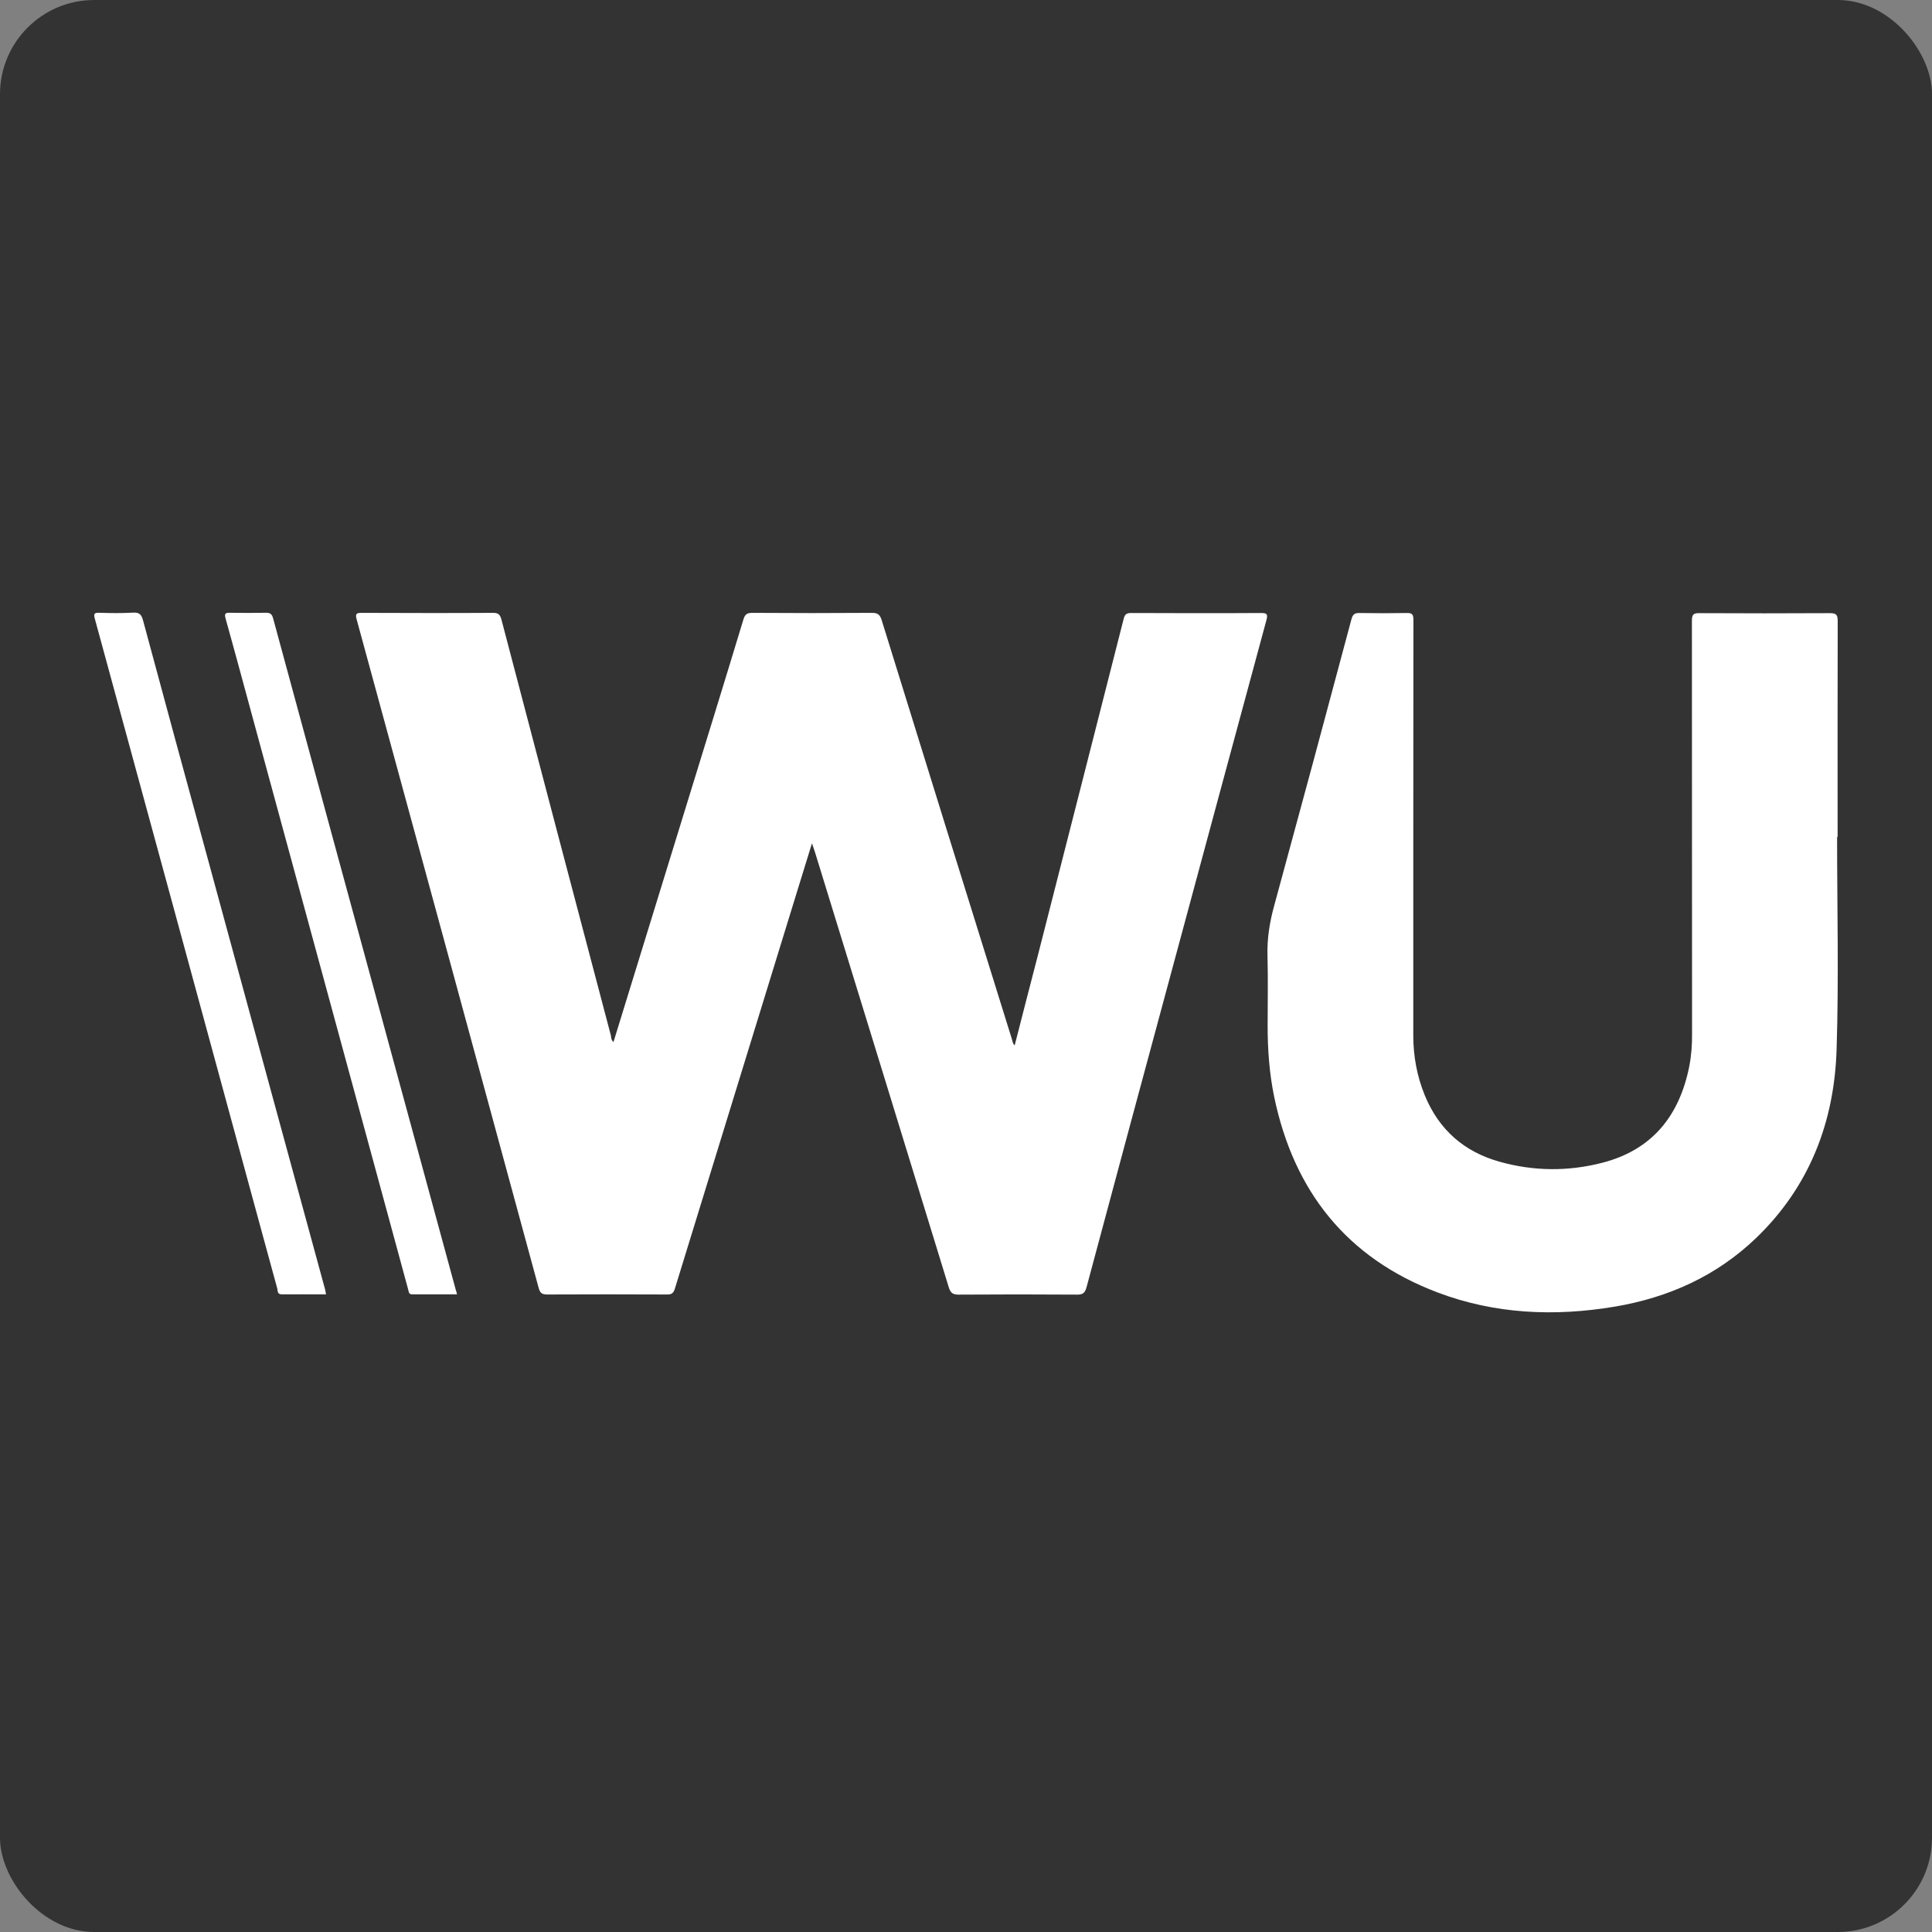
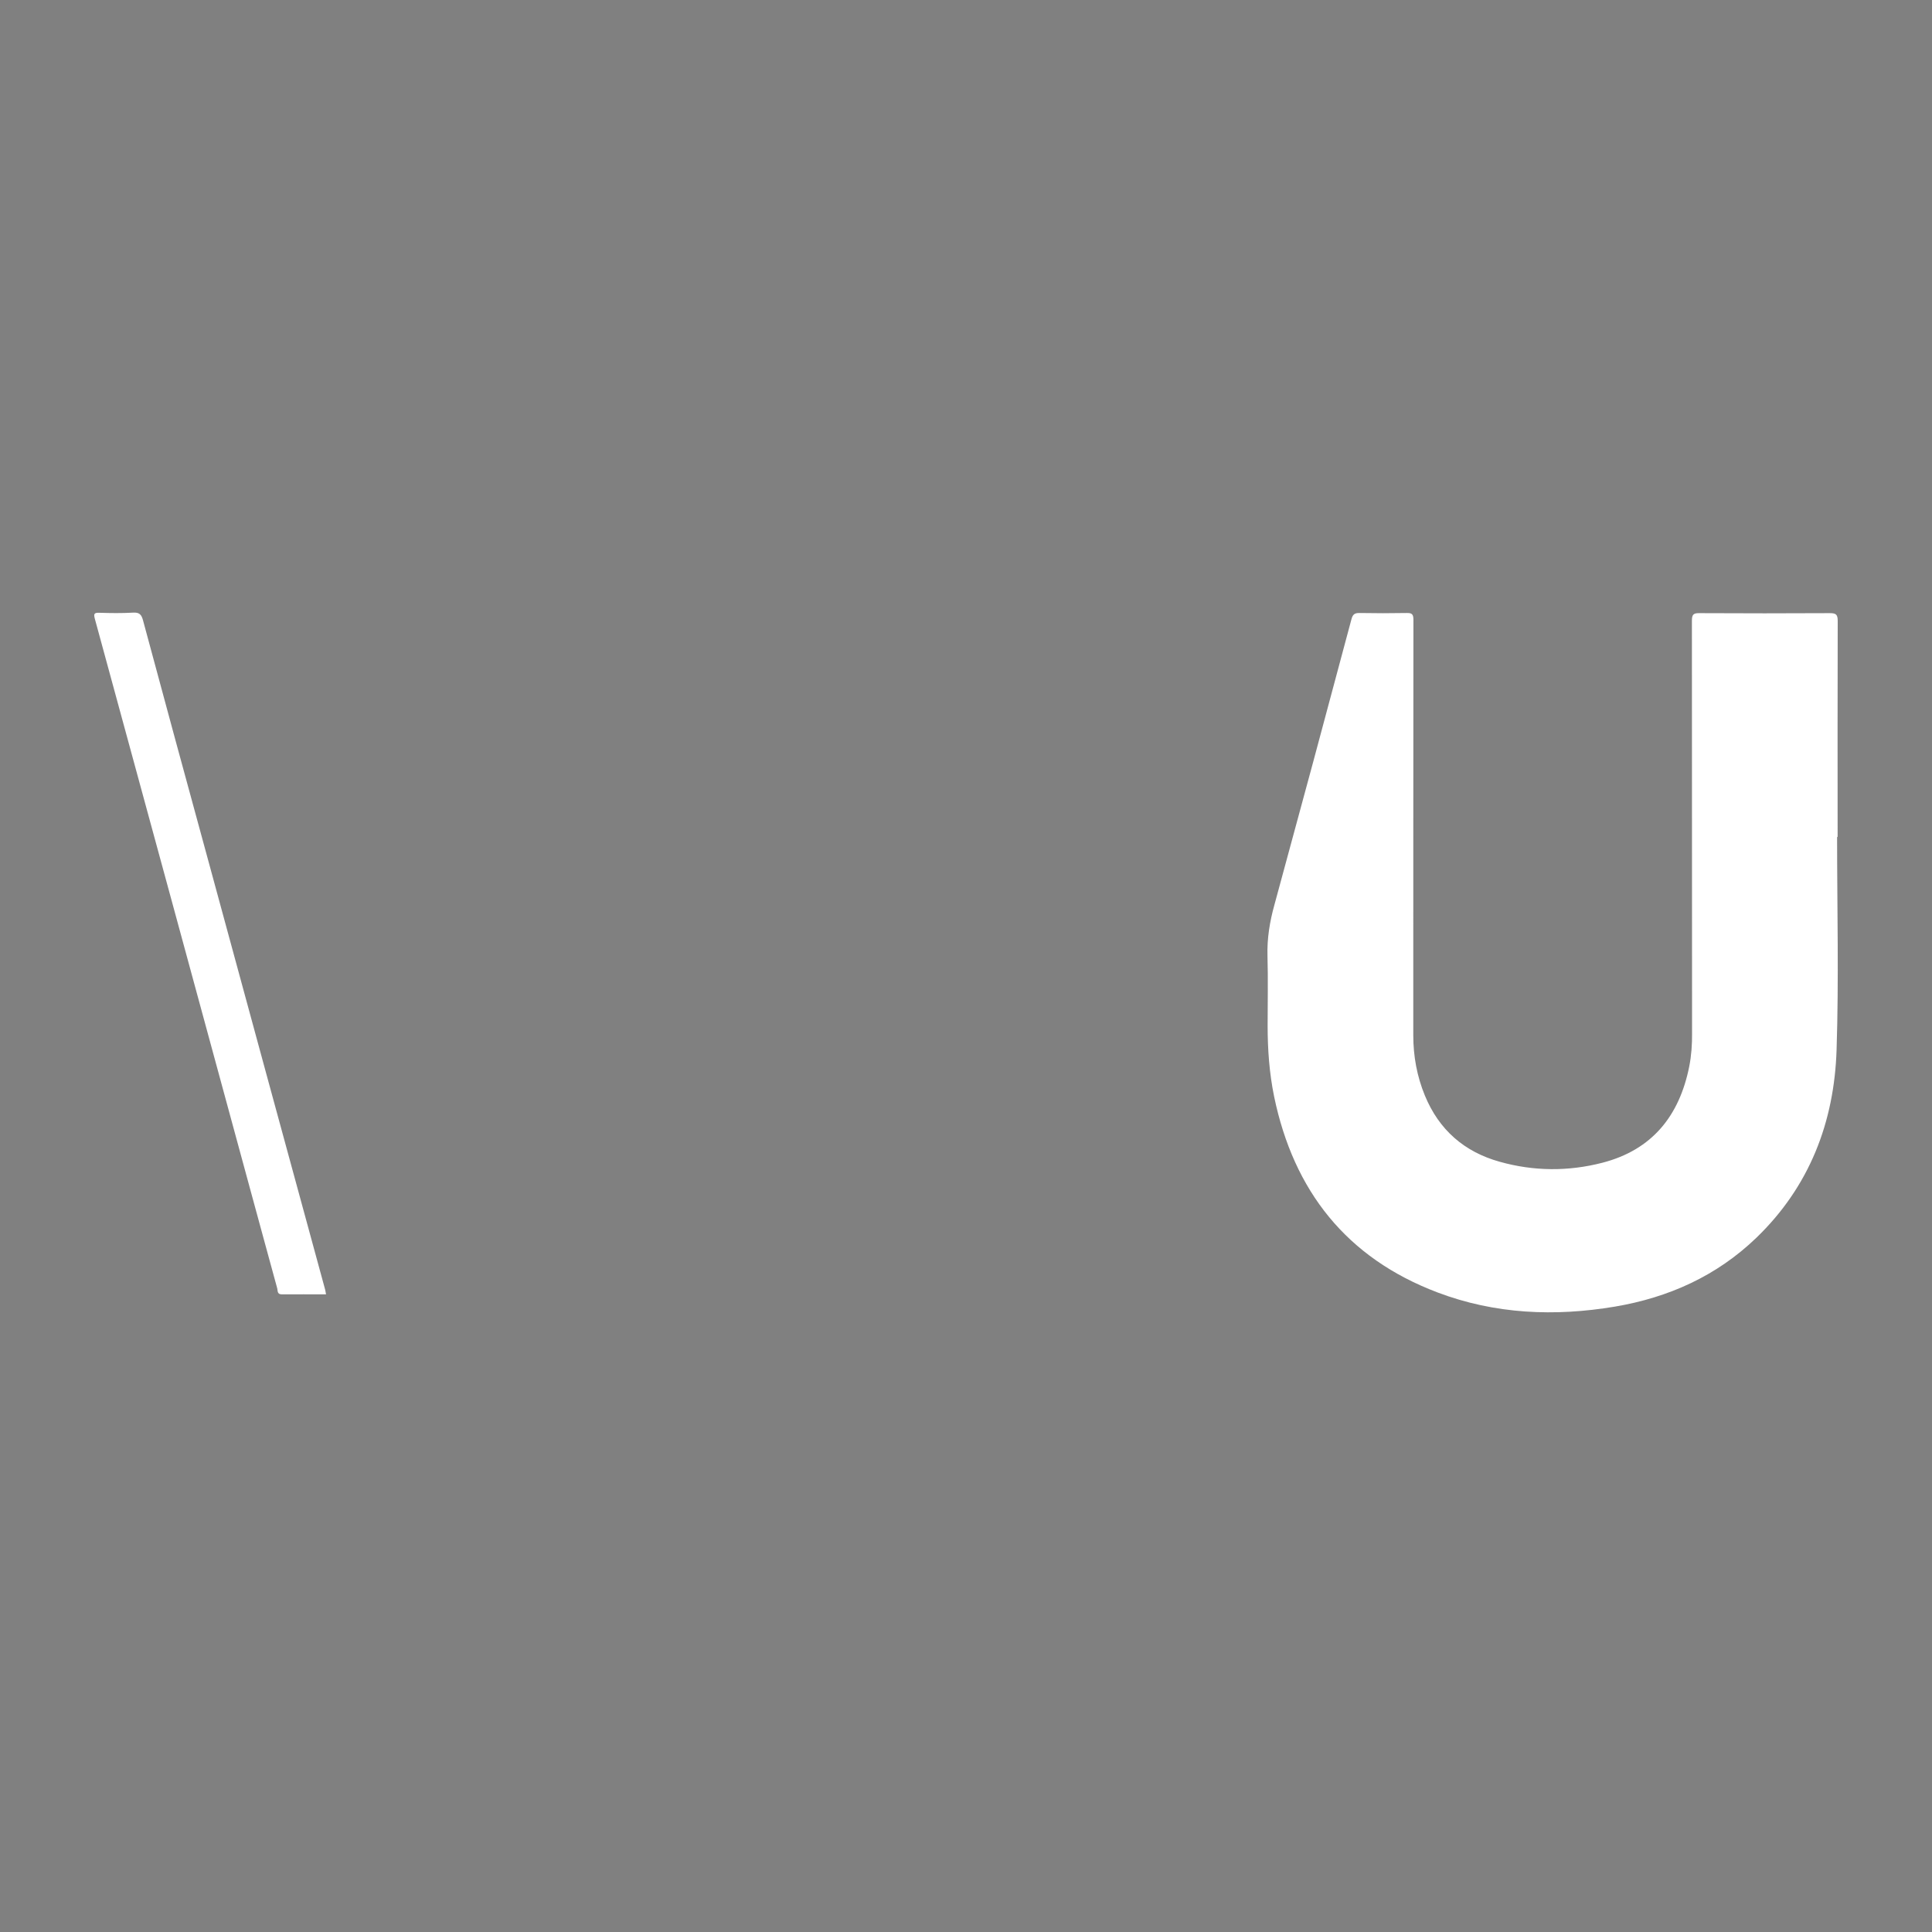
<svg xmlns="http://www.w3.org/2000/svg" width="41" height="41" viewBox="0 0 41 41" fill="none">
  <rect x="0" y="0" width="41" height="41" fill="#808080" stroke="none" />
-   <rect width="41" height="41" rx="2" fill="#333333" />
-   <path d="M13.019 22.113C13.52 20.486 14.018 18.869 14.517 17.251C14.938 15.883 15.362 14.515 15.777 13.144C15.81 13.034 15.857 13.006 15.967 13.006C16.812 13.012 17.655 13.012 18.5 13.006C18.618 13.006 18.67 13.034 18.709 13.155C19.628 16.123 20.55 19.09 21.475 22.055C21.489 22.096 21.489 22.146 21.533 22.184C21.698 21.536 21.866 20.891 22.032 20.248C22.637 17.874 23.245 15.499 23.848 13.125C23.873 13.026 23.92 13.009 24.008 13.009C24.925 13.012 25.844 13.015 26.761 13.009C26.887 13.009 26.909 13.034 26.876 13.158C26.221 15.571 25.572 17.987 24.919 20.403C24.297 22.706 23.675 25.011 23.058 27.317C23.025 27.435 22.984 27.474 22.86 27.474C22.02 27.468 21.181 27.468 20.341 27.474C20.215 27.474 20.171 27.433 20.135 27.32C19.191 24.239 18.241 21.161 17.294 18.081C17.277 18.028 17.258 17.976 17.231 17.896C17.121 18.255 17.019 18.583 16.917 18.914C16.052 21.724 15.185 24.537 14.321 27.35C14.291 27.449 14.244 27.474 14.148 27.471C13.303 27.468 12.46 27.466 11.615 27.471C11.502 27.471 11.461 27.441 11.431 27.331C10.145 22.601 8.86 17.871 7.568 13.142C7.535 13.023 7.566 13.006 7.676 13.006C8.606 13.009 9.539 13.012 10.47 13.006C10.58 13.006 10.613 13.048 10.641 13.147C11.411 16.09 12.188 19.032 12.964 21.975C12.972 22.016 12.967 22.069 13.019 22.113Z" fill="white" />
  <path d="M38.986 17.758C38.986 19.267 39.024 20.775 38.975 22.281C38.925 23.817 38.399 25.182 37.271 26.269C36.431 27.077 35.413 27.535 34.273 27.728C32.993 27.943 31.727 27.89 30.505 27.427C28.575 26.696 27.454 25.273 27.039 23.271C26.937 22.775 26.901 22.27 26.901 21.765C26.901 21.274 26.912 20.781 26.898 20.29C26.887 19.918 26.945 19.562 27.044 19.206C27.595 17.187 28.14 15.166 28.679 13.144C28.707 13.037 28.748 13.006 28.856 13.009C29.186 13.015 29.516 13.015 29.847 13.009C29.957 13.006 29.995 13.028 29.995 13.15C29.992 16.09 29.992 19.032 29.992 21.972C29.992 22.413 30.07 22.841 30.238 23.249C30.538 23.977 31.074 24.446 31.829 24.655C32.55 24.857 33.282 24.862 34.006 24.675C35.06 24.402 35.638 23.682 35.848 22.634C35.894 22.4 35.911 22.162 35.908 21.922C35.905 19.005 35.908 16.087 35.905 13.169C35.905 13.042 35.938 13.009 36.065 13.012C36.987 13.017 37.909 13.017 38.832 13.012C38.958 13.012 38.999 13.037 38.999 13.175C38.994 14.705 38.997 16.236 38.997 17.766C38.991 17.758 38.989 17.758 38.986 17.758Z" fill="white" />
  <path d="M6.919 27.468C6.599 27.468 6.288 27.466 5.977 27.468C5.881 27.468 5.895 27.391 5.884 27.344C5.694 26.655 5.509 25.965 5.319 25.273C4.218 21.225 3.117 17.179 2.013 13.133C1.983 13.023 2 13.001 2.11 13.004C2.349 13.012 2.586 13.015 2.825 13.001C2.958 12.993 3.002 13.042 3.035 13.164C3.486 14.838 3.94 16.509 4.397 18.18C5.231 21.244 6.065 24.311 6.902 27.375C6.908 27.405 6.911 27.433 6.919 27.468Z" fill="white" />
-   <path d="M9.699 27.468C9.374 27.468 9.06 27.468 8.744 27.468C8.667 27.468 8.675 27.402 8.661 27.361C8.51 26.809 8.361 26.255 8.21 25.701C7.279 22.281 6.349 18.858 5.419 15.439C5.209 14.669 5.003 13.897 4.788 13.13C4.755 13.012 4.788 13.001 4.89 13.004C5.138 13.009 5.386 13.009 5.633 13.004C5.732 13.001 5.771 13.026 5.798 13.13C6.553 15.916 7.312 18.699 8.069 21.481C8.603 23.442 9.135 25.403 9.669 27.361C9.68 27.391 9.688 27.422 9.699 27.468Z" fill="white" />
</svg>